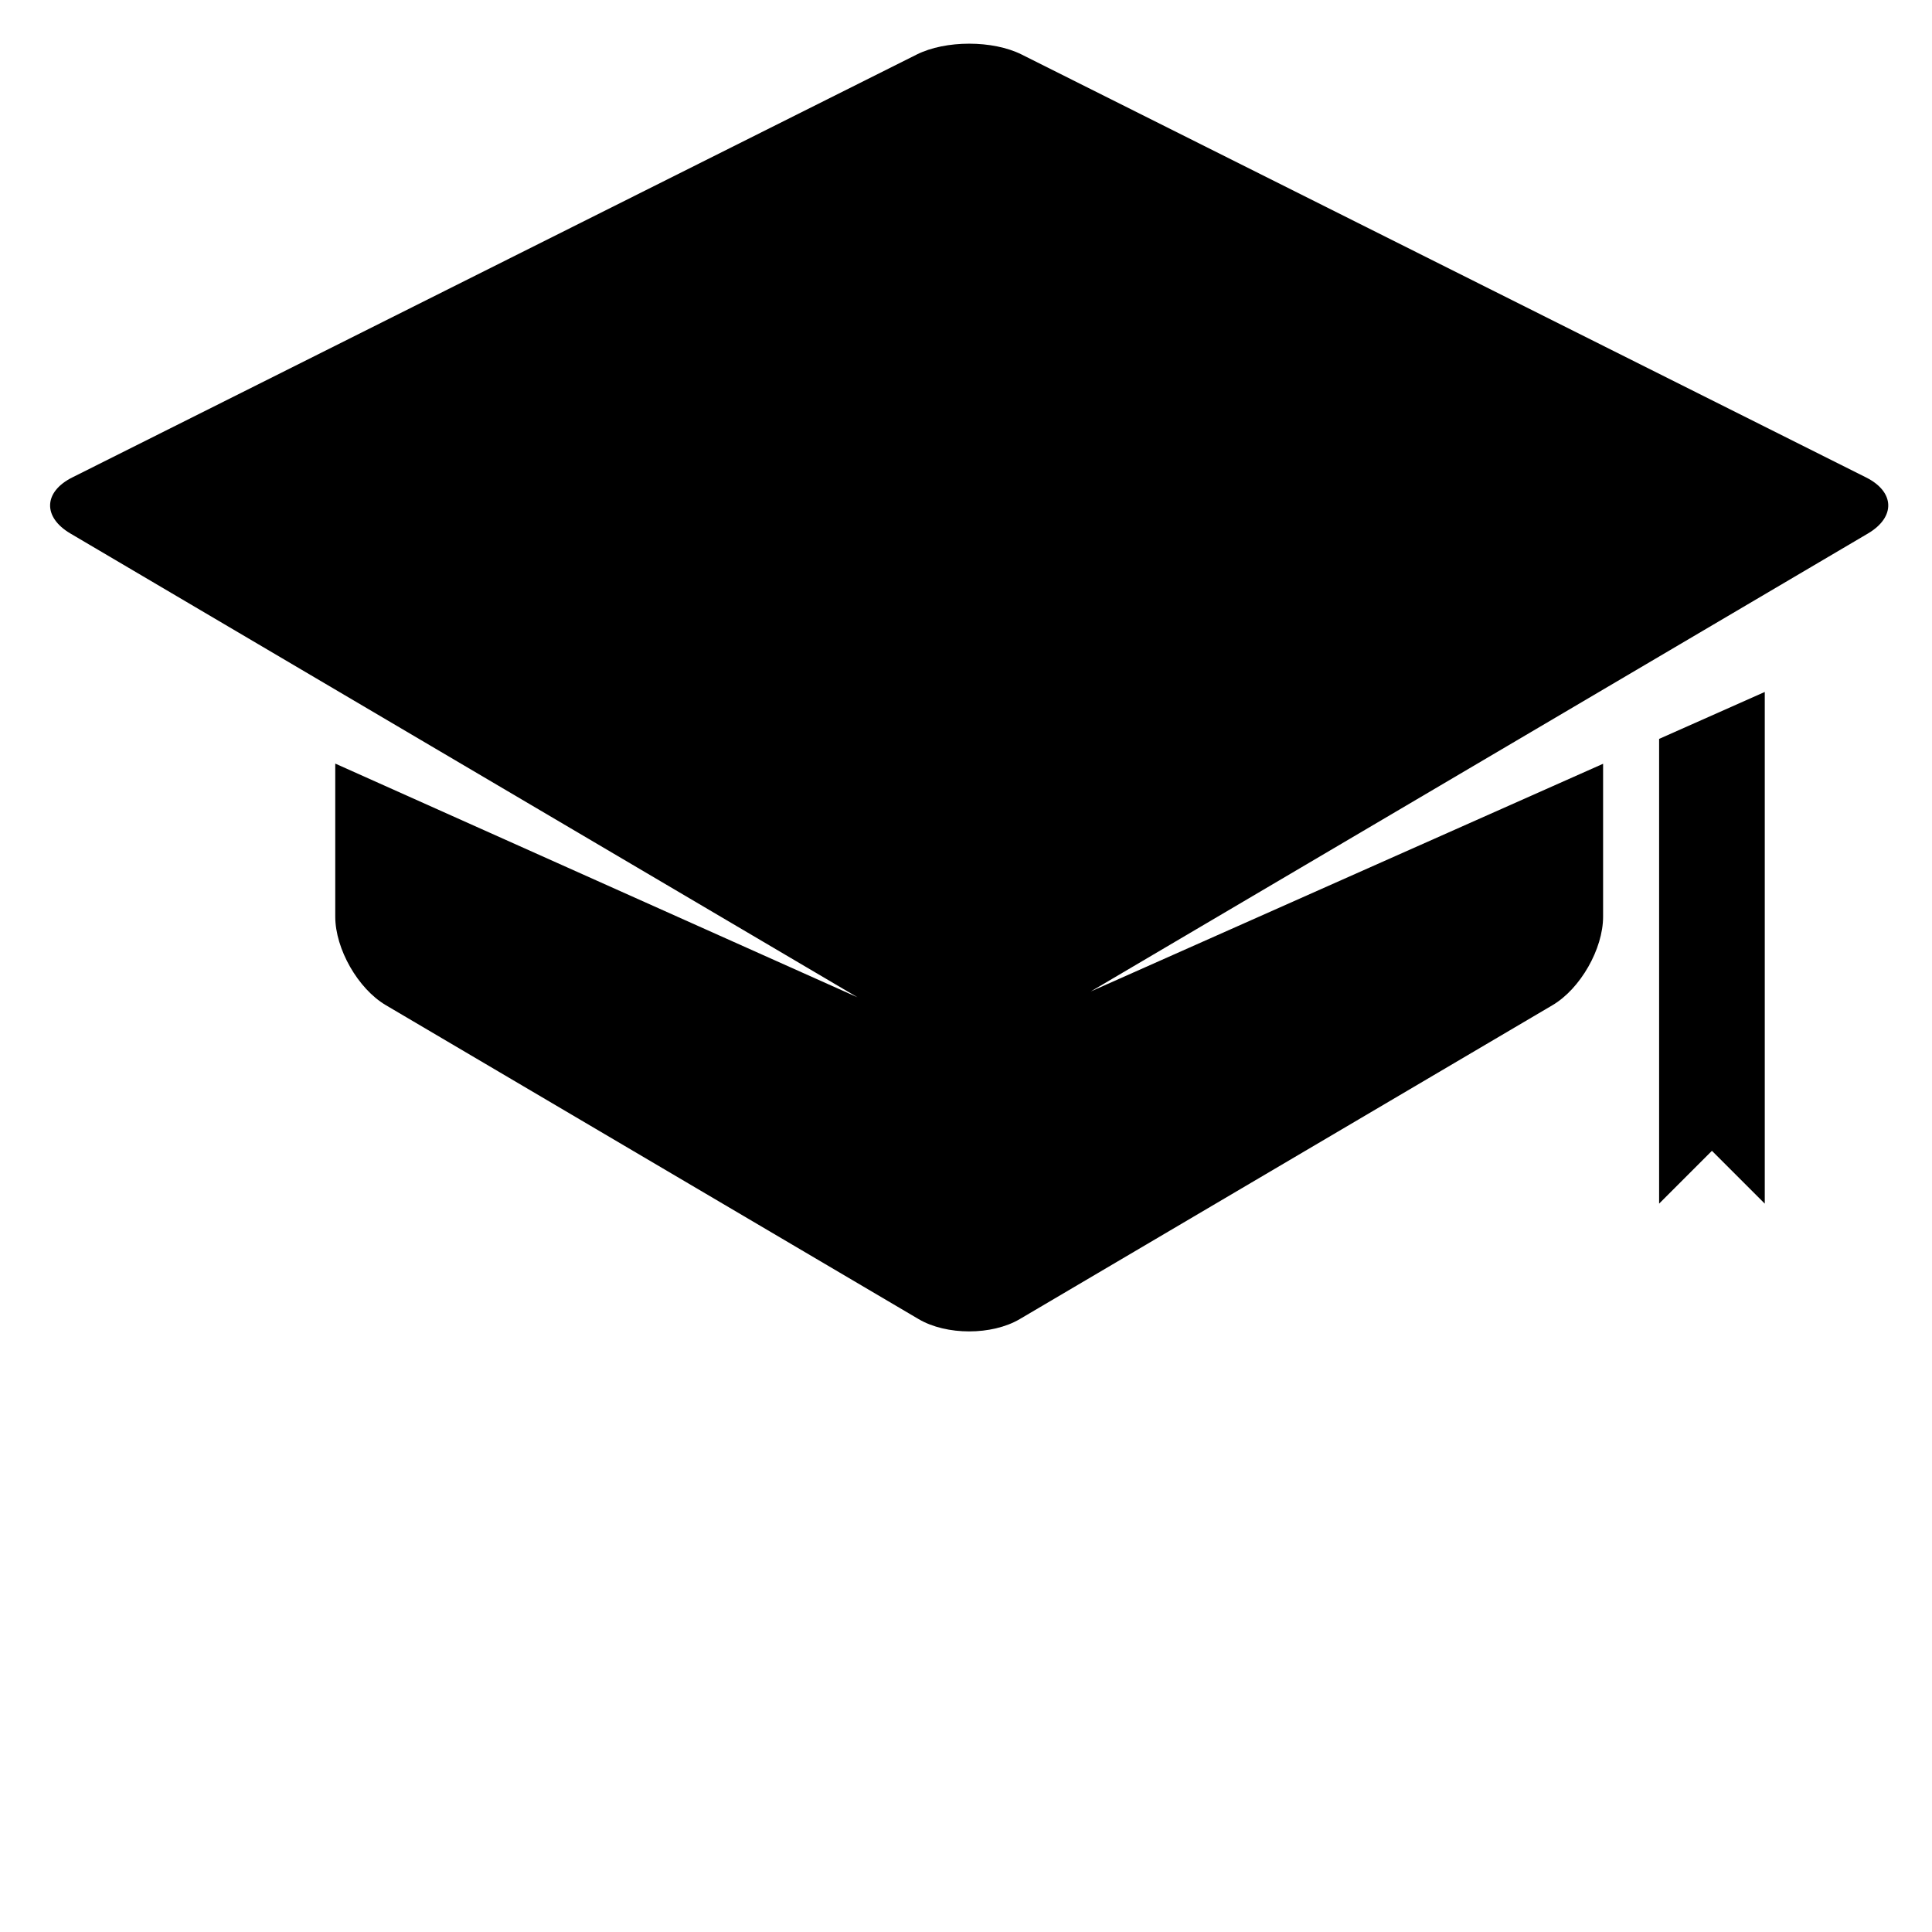
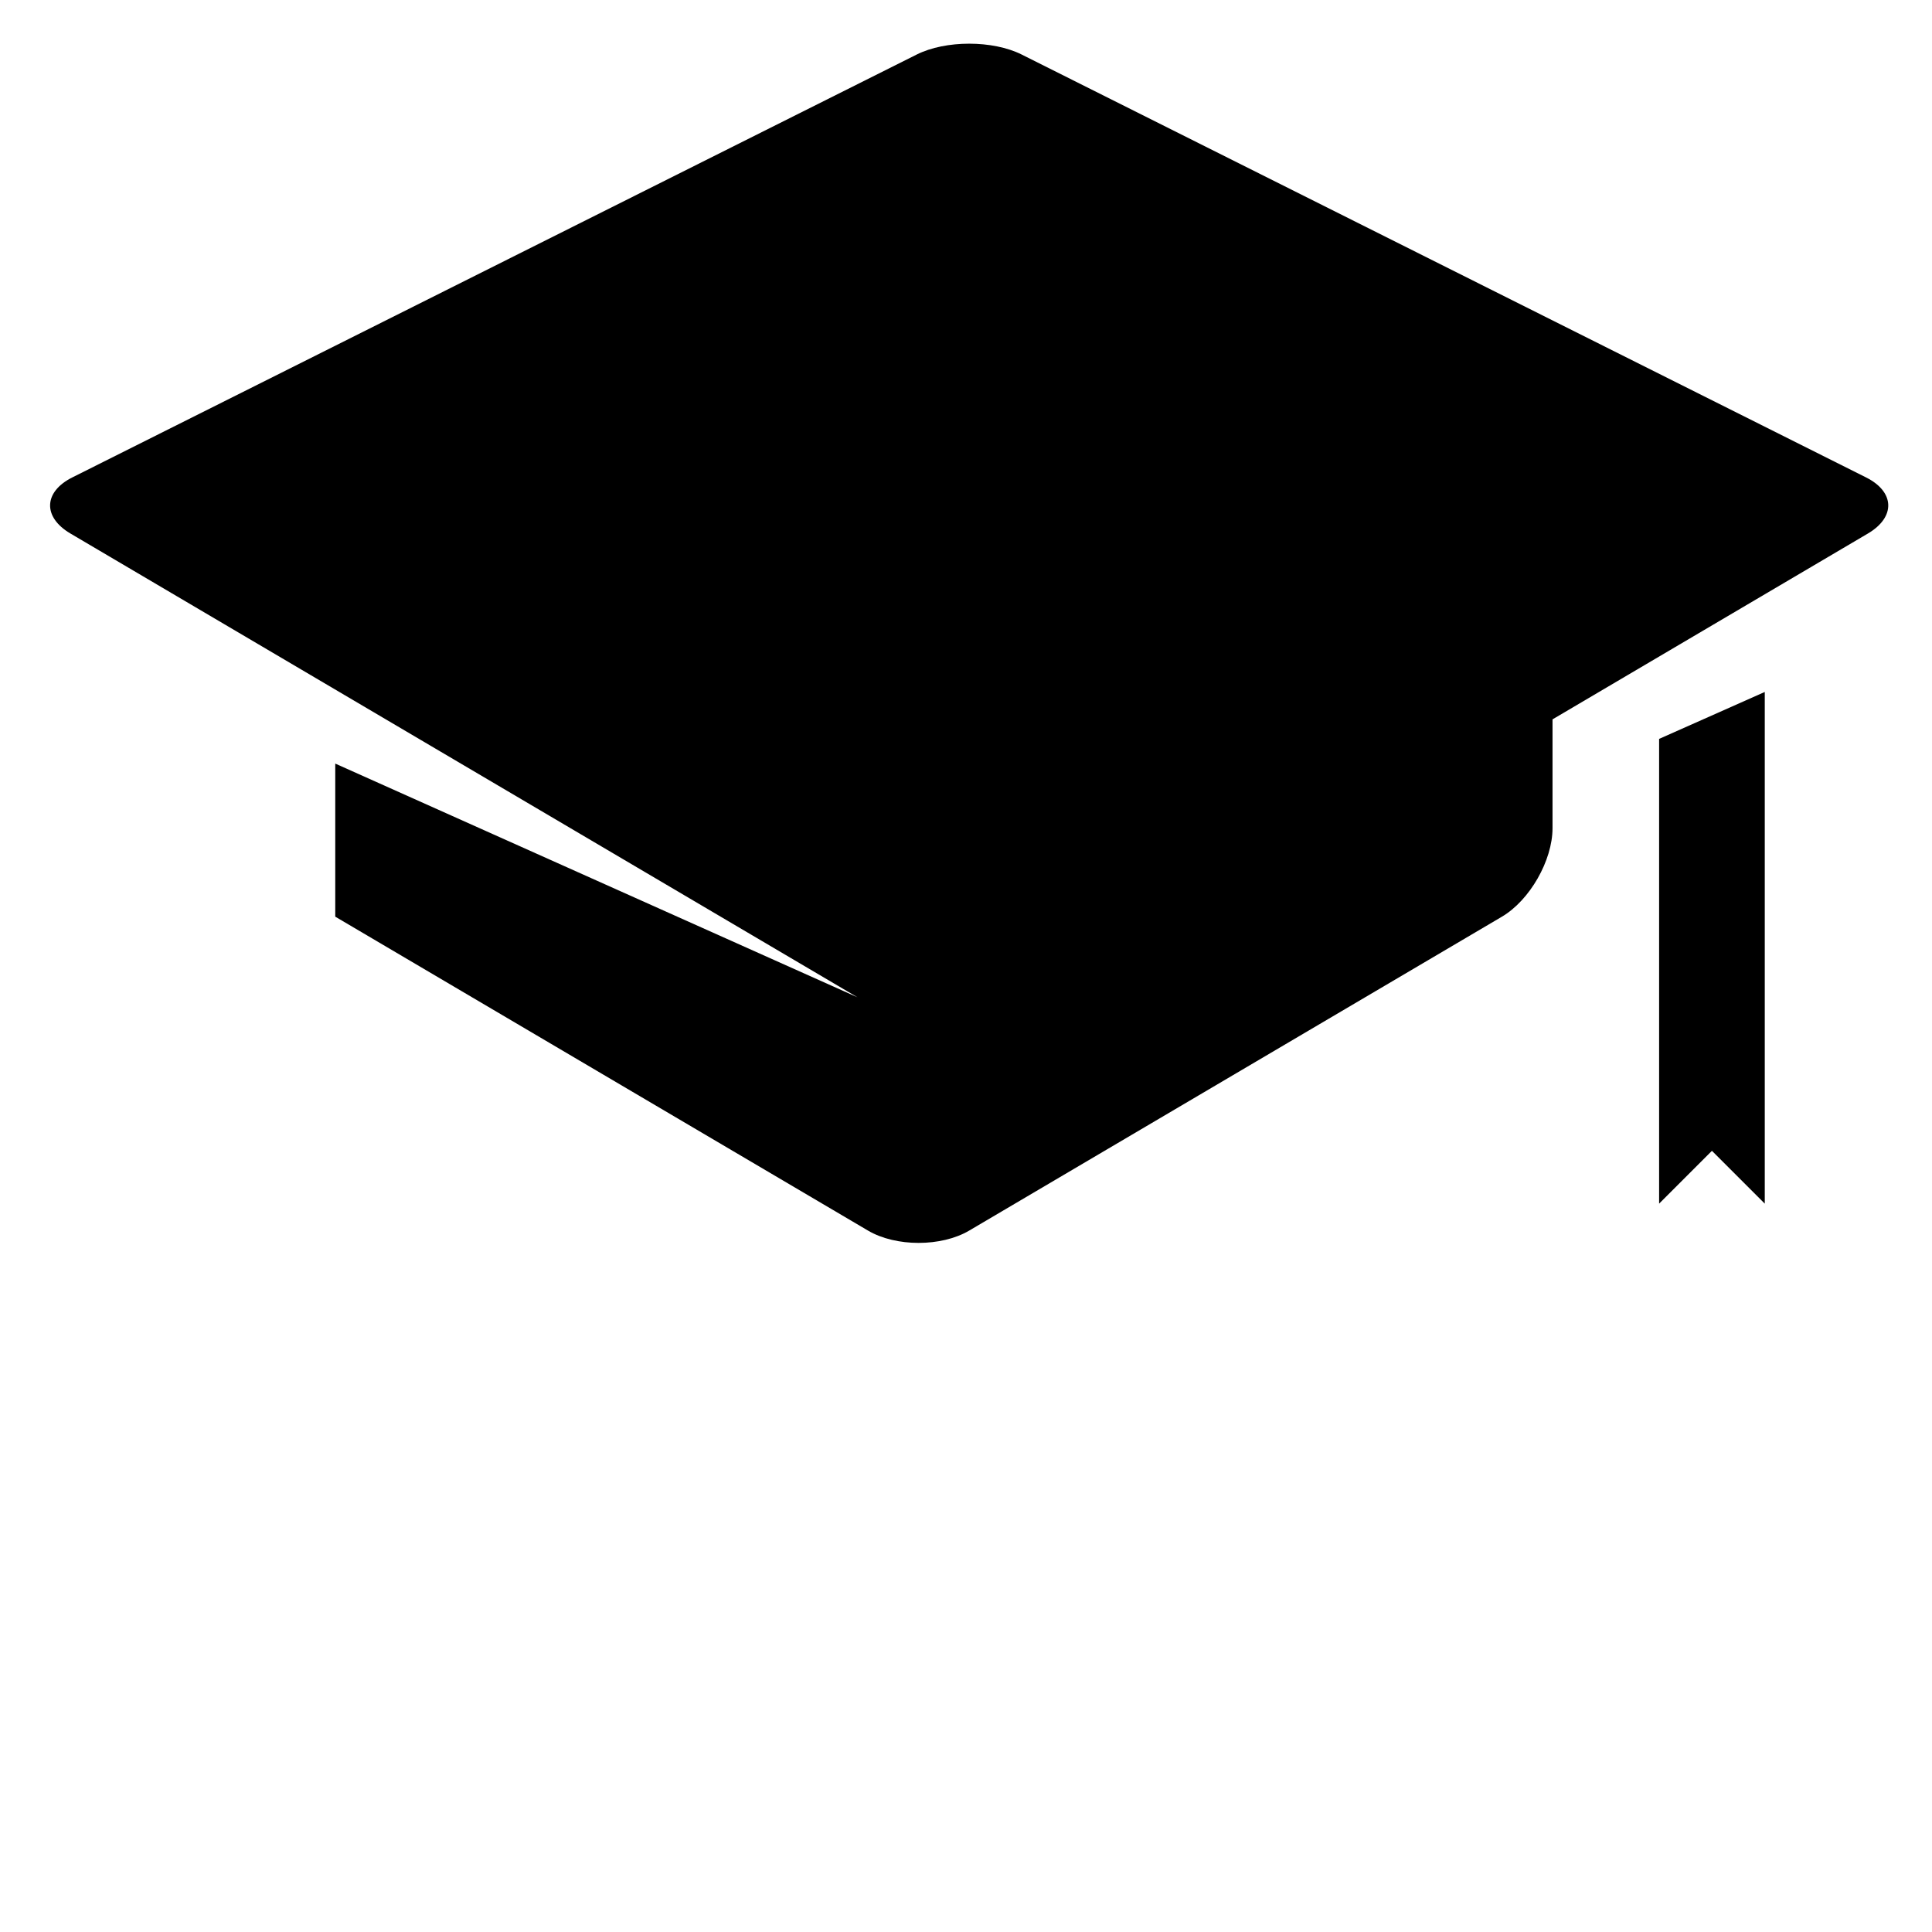
<svg xmlns="http://www.w3.org/2000/svg" width="35" height="35" viewBox="0 0 94.595 94.595">
-   <path d="M86.407 58.933V33.88l-5.173 2.298v22.755l2.586-2.586zm4.958-35.558L50.023 2.67c-1.413-.708-3.726-.708-5.139 0L3.541 23.375c-1.413.708-1.455 1.944-.094 2.746l38.516 22.696.026.015-25.574-11.445v7.495c0 1.581 1.114 3.531 2.476 4.333l26.086 15.371c1.362.803 3.59.803 4.952 0l26.086-15.371c1.362-.803 2.476-2.752 2.476-4.333v-7.486L53.404 48.545l38.055-22.424c1.361-.803 1.319-2.039-.094-2.746z" />
+   <path d="M86.407 58.933V33.88l-5.173 2.298v22.755l2.586-2.586zm4.958-35.558L50.023 2.67c-1.413-.708-3.726-.708-5.139 0L3.541 23.375c-1.413.708-1.455 1.944-.094 2.746l38.516 22.696.026.015-25.574-11.445v7.495l26.086 15.371c1.362.803 3.59.803 4.952 0l26.086-15.371c1.362-.803 2.476-2.752 2.476-4.333v-7.486L53.404 48.545l38.055-22.424c1.361-.803 1.319-2.039-.094-2.746z" />
</svg>